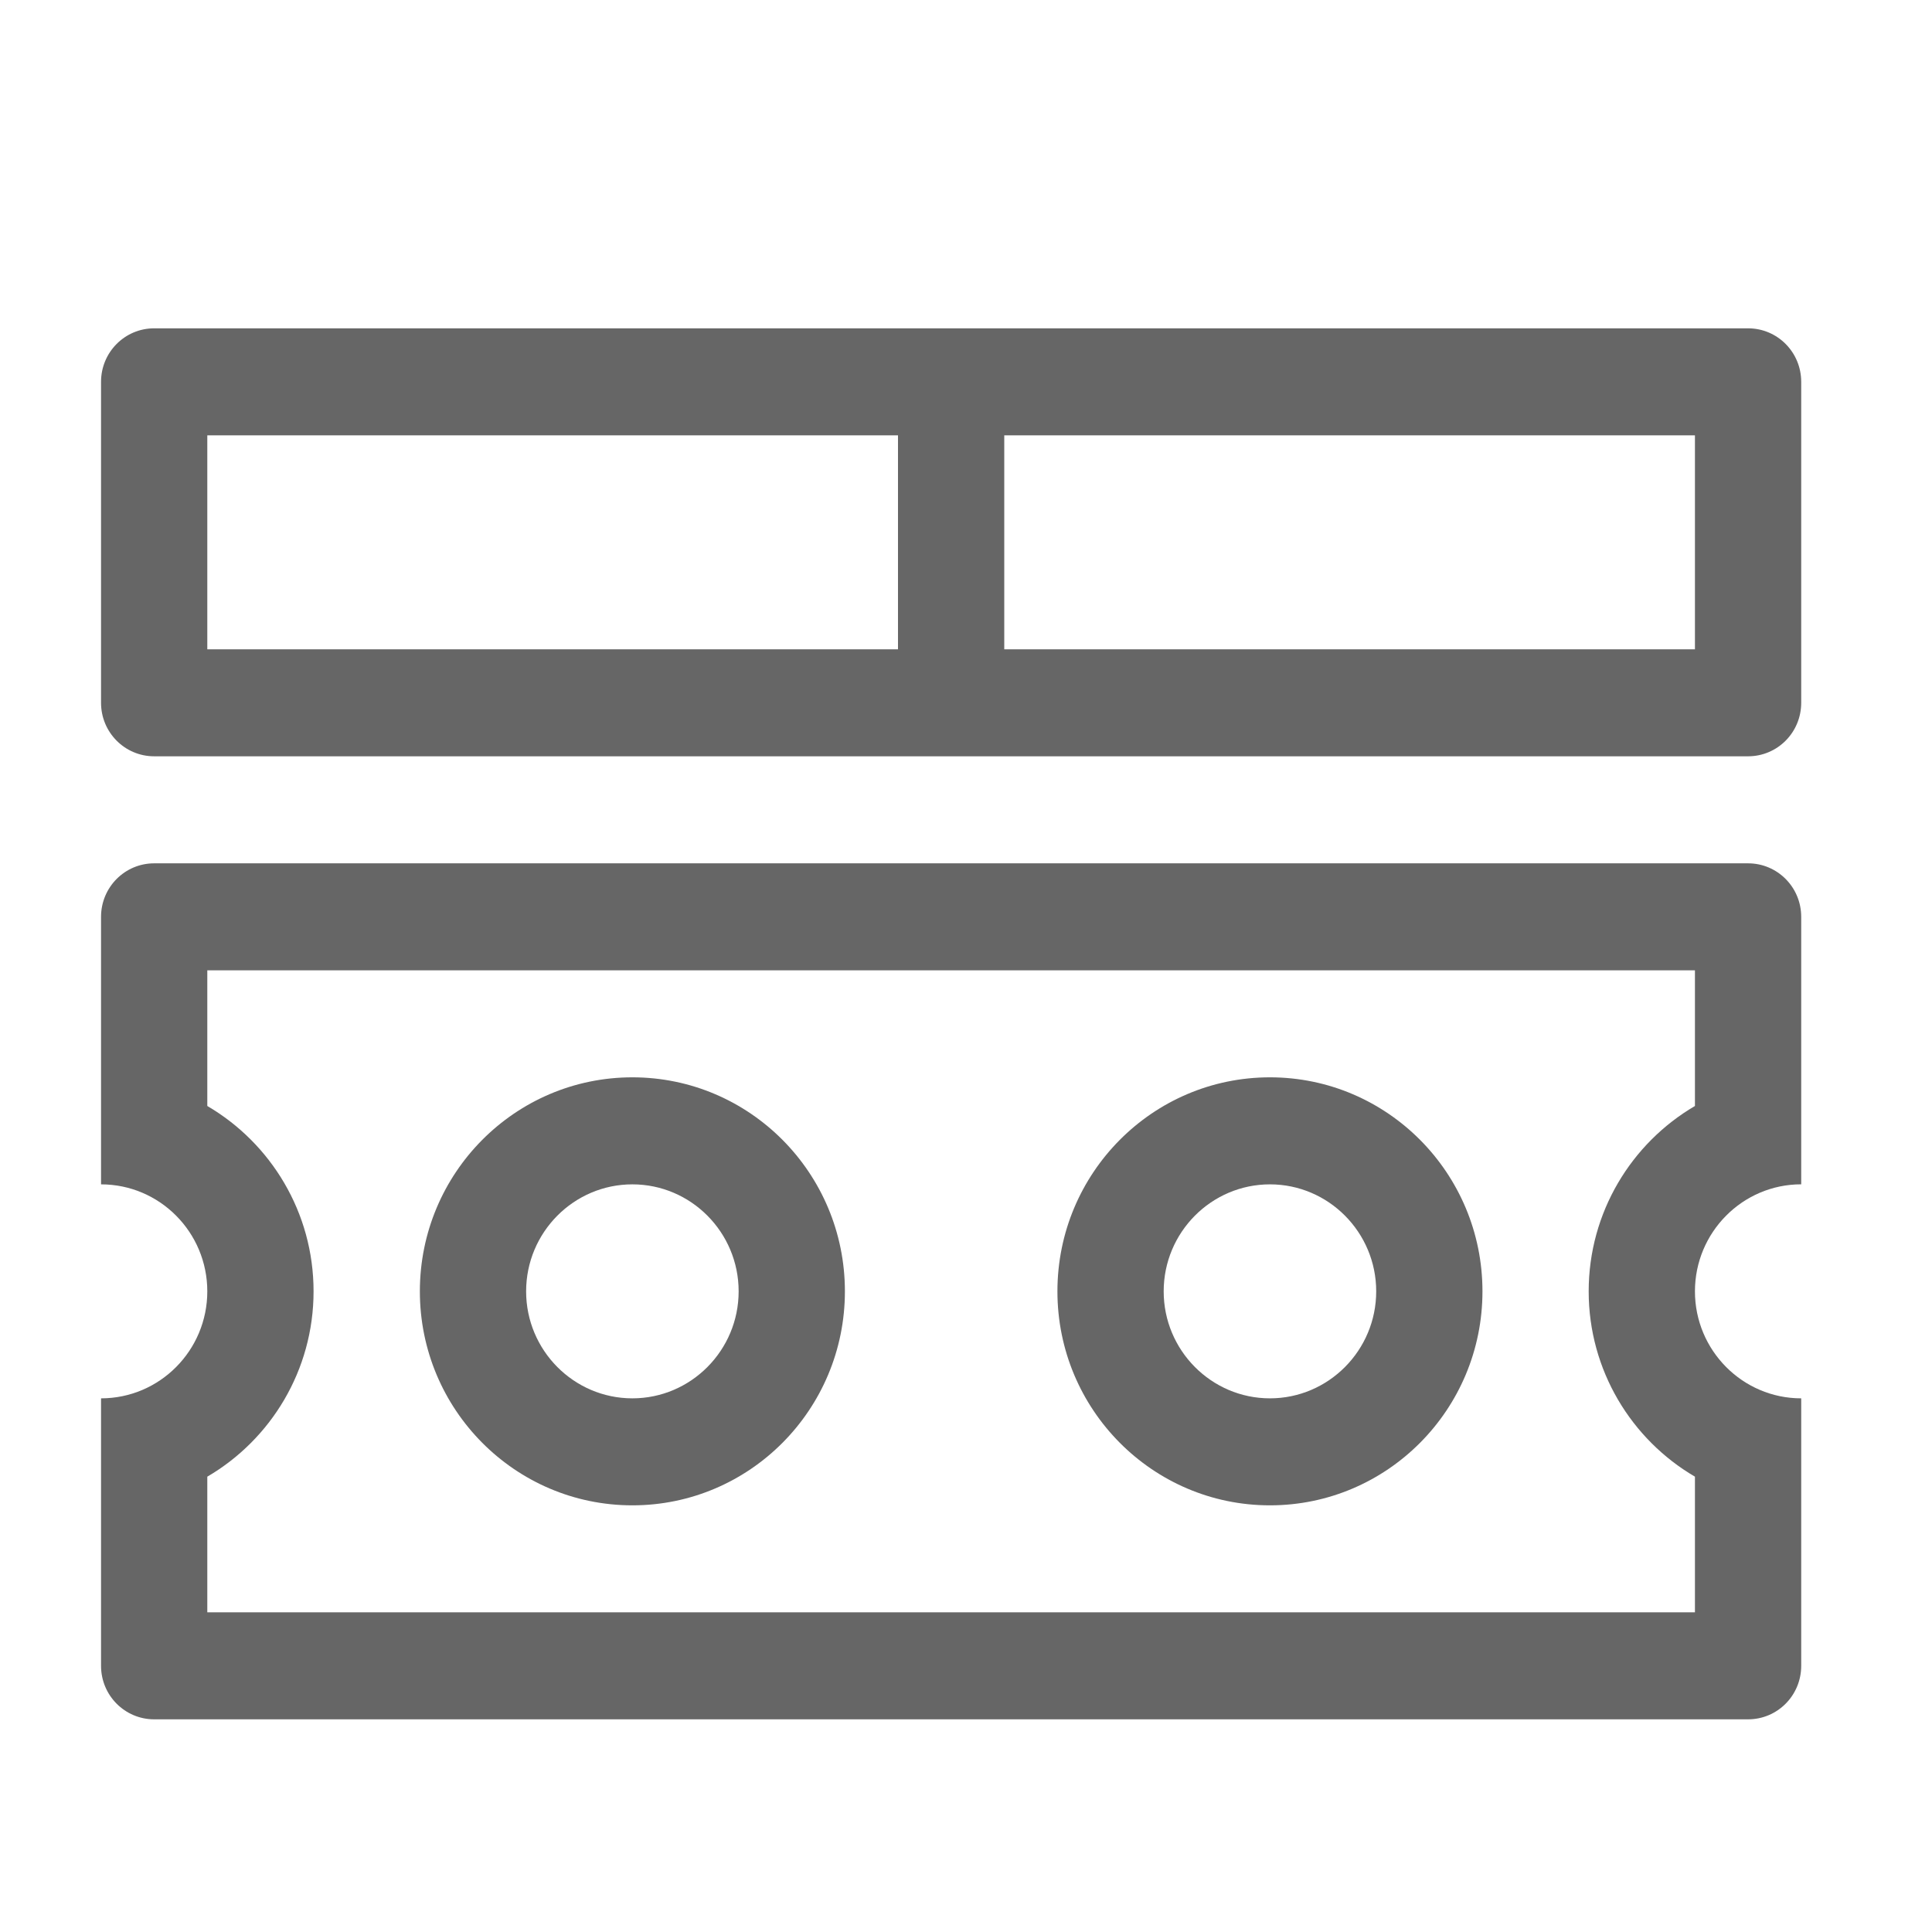
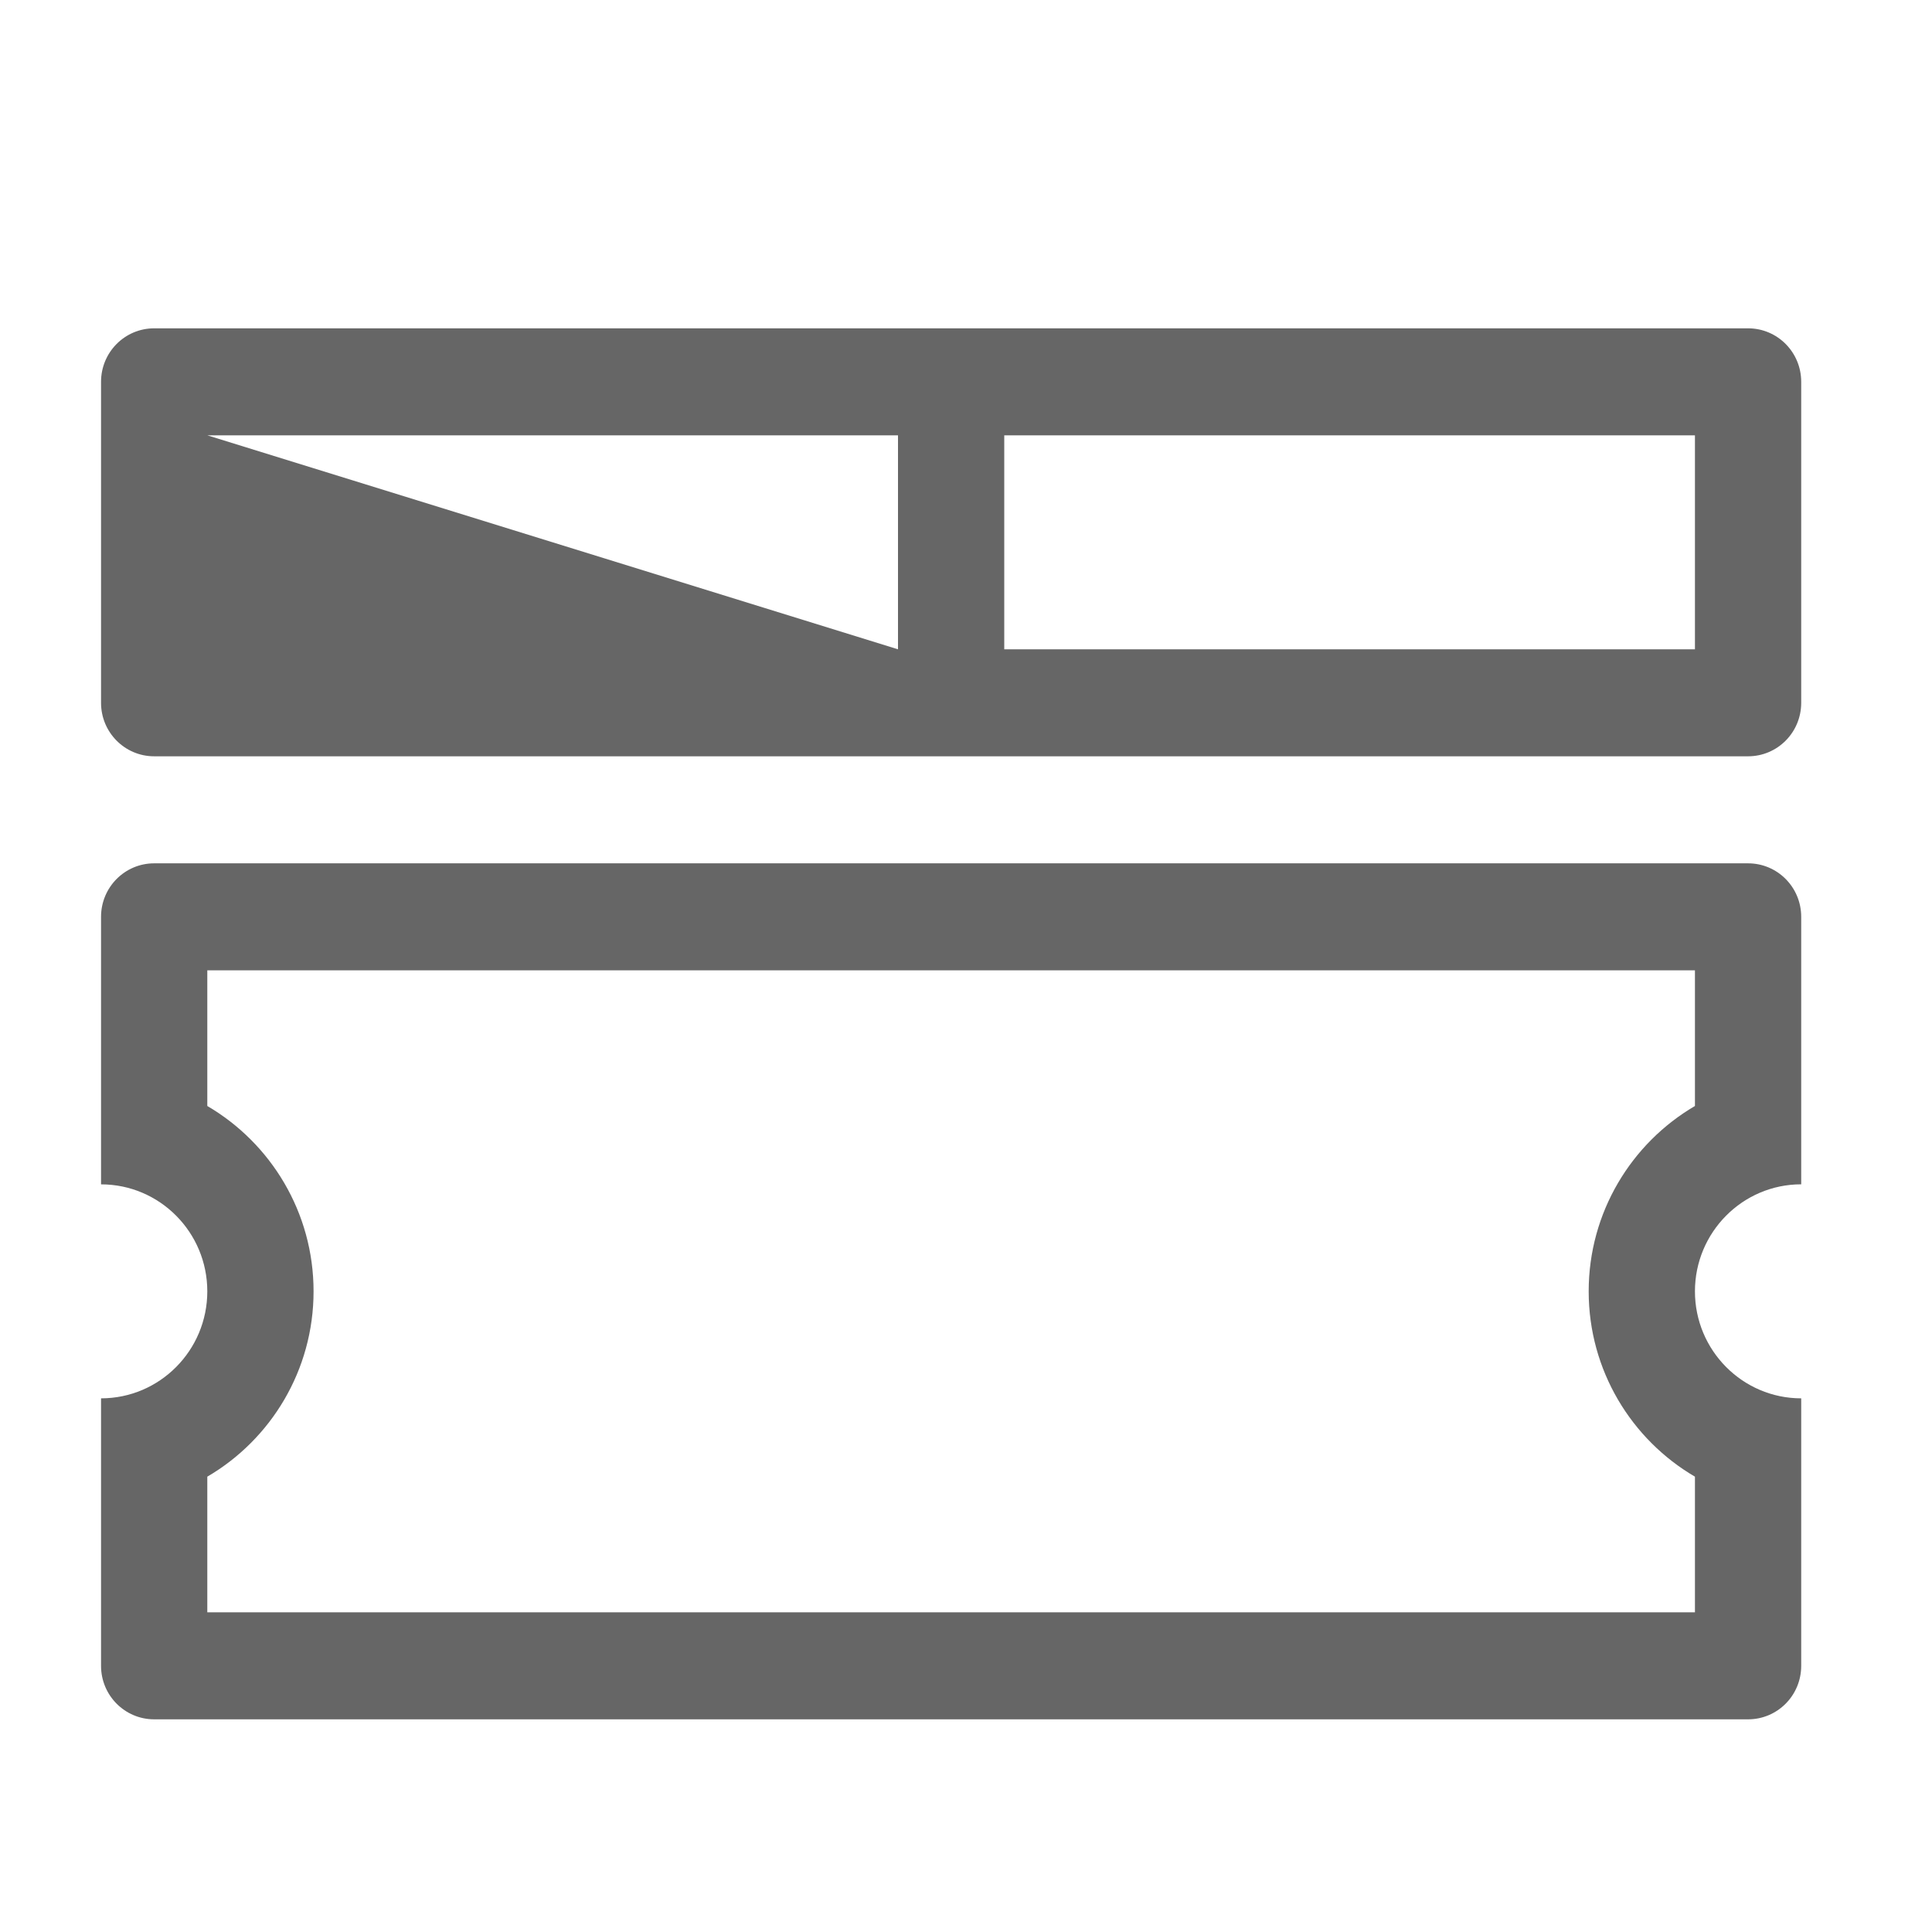
<svg xmlns="http://www.w3.org/2000/svg" width="50" height="50" viewBox="0 0 50 50" fill="none">
-   <path d="M16.366 38.958C19.403 38.958 21.866 36.478 21.866 33.42C21.866 30.361 19.403 27.881 16.366 27.881C13.329 27.881 10.866 30.361 10.866 33.42C10.866 36.478 13.329 38.958 16.366 38.958ZM16.366 30.651C17.882 30.651 19.116 31.893 19.116 33.42C19.116 34.946 17.882 36.189 16.366 36.189C14.85 36.189 13.616 34.946 13.616 33.42C13.616 31.893 14.85 30.651 16.366 30.651Z" fill="#666666">
- </path>
-   <path d="M32.866 38.958C35.903 38.958 38.366 36.478 38.366 33.42C38.366 30.361 35.903 27.881 32.866 27.881C29.829 27.881 27.366 30.361 27.366 33.42C27.366 36.478 29.829 38.958 32.866 38.958ZM32.866 30.651C34.382 30.651 35.616 31.893 35.616 33.42C35.616 34.946 34.382 36.189 32.866 36.189C31.35 36.189 30.116 34.946 30.116 33.42C30.116 31.893 31.35 30.651 32.866 30.651Z" fill="#666666">
- </path>
  <path d="M45.24 22.343L3.99 22.343C3.23 22.343 2.615 22.962 2.615 23.727L2.615 30.651C4.133 30.651 5.365 31.892 5.365 33.42C5.365 34.948 4.133 36.189 2.615 36.189L2.615 43.112C2.615 43.877 3.23 44.496 3.99 44.496L45.24 44.496C46.001 44.496 46.615 43.877 46.615 43.112L46.615 36.189C45.098 36.189 43.865 34.947 43.865 33.42C43.865 31.892 45.098 30.65 46.615 30.65L46.615 23.727C46.615 22.962 46.001 22.343 45.24 22.343ZM43.865 28.623C42.223 29.584 41.115 31.374 41.115 33.42C41.115 35.465 42.223 37.256 43.865 38.216L43.865 41.727L5.365 41.727L5.365 38.216C7.007 37.256 8.115 35.465 8.115 33.42C8.115 31.374 7.007 29.584 5.365 28.623L5.365 25.112L43.865 25.112L43.865 28.623Z" fill-rule="evenodd" fill="#666666">
</path>
-   <path d="M45.24 8.497L3.99 8.497C3.23 8.497 2.615 9.116 2.615 9.881L2.615 18.189C2.615 18.954 3.23 19.573 3.99 19.573L45.24 19.573C46.001 19.573 46.615 18.954 46.615 18.189L46.615 9.881C46.615 9.116 46.001 8.497 45.24 8.497ZM5.365 11.266L23.24 11.266L23.24 16.804L5.365 16.804L5.365 11.266ZM43.865 16.804L25.99 16.804L25.99 11.266L43.865 11.266L43.865 16.804Z" fill="#666666">
+   <path d="M45.24 8.497L3.99 8.497C3.23 8.497 2.615 9.116 2.615 9.881L2.615 18.189C2.615 18.954 3.23 19.573 3.99 19.573L45.24 19.573C46.001 19.573 46.615 18.954 46.615 18.189L46.615 9.881C46.615 9.116 46.001 8.497 45.24 8.497ZM5.365 11.266L23.24 11.266L23.24 16.804L5.365 11.266ZM43.865 16.804L25.99 16.804L25.99 11.266L43.865 11.266L43.865 16.804Z" fill="#666666">
</path>
</svg>